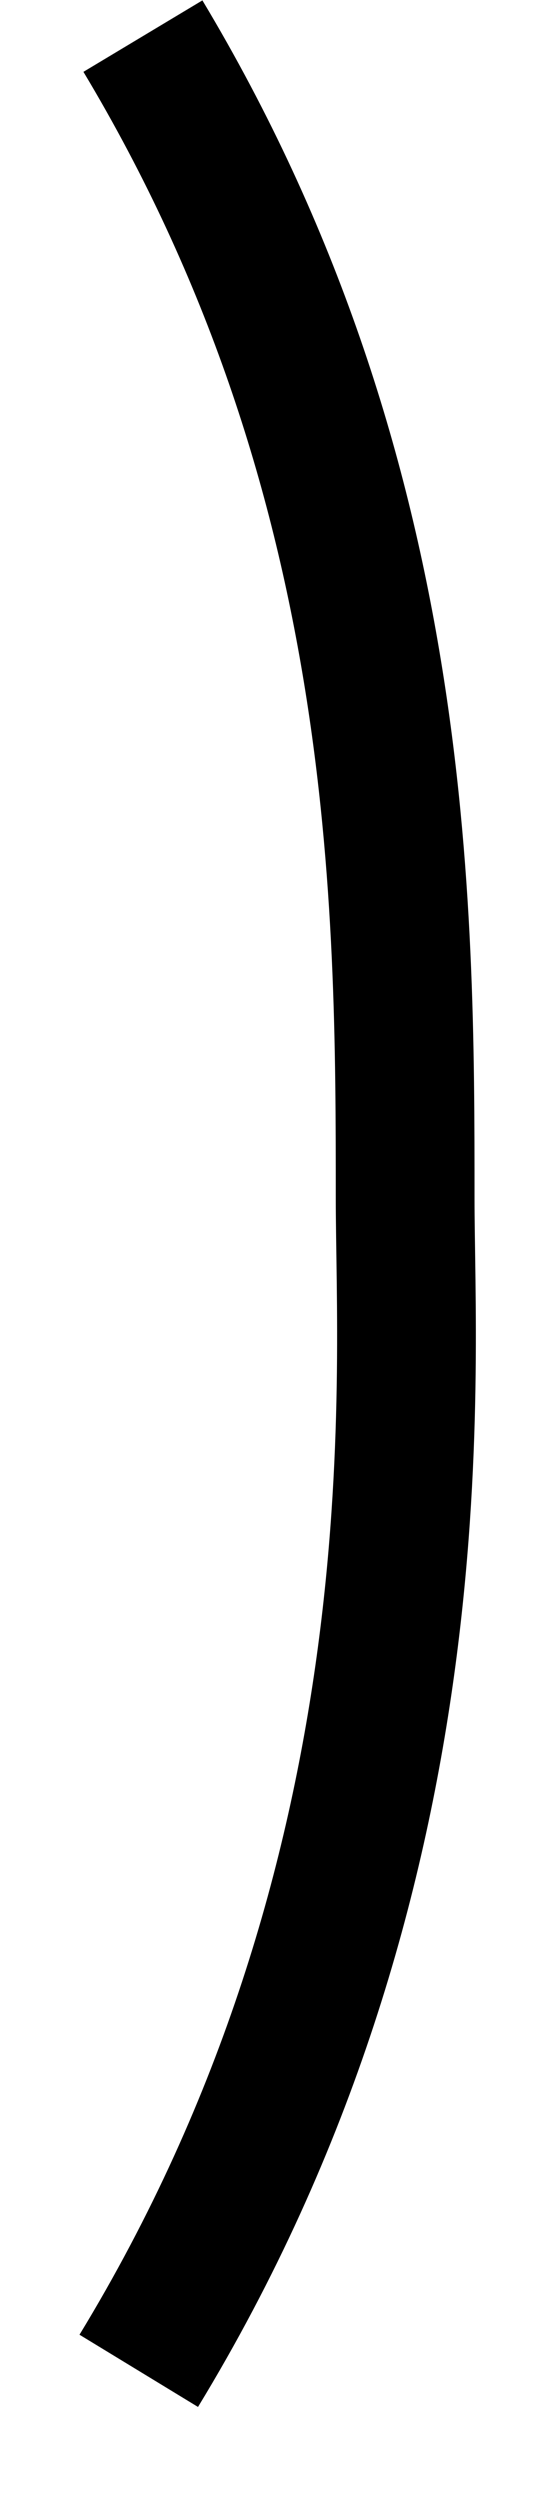
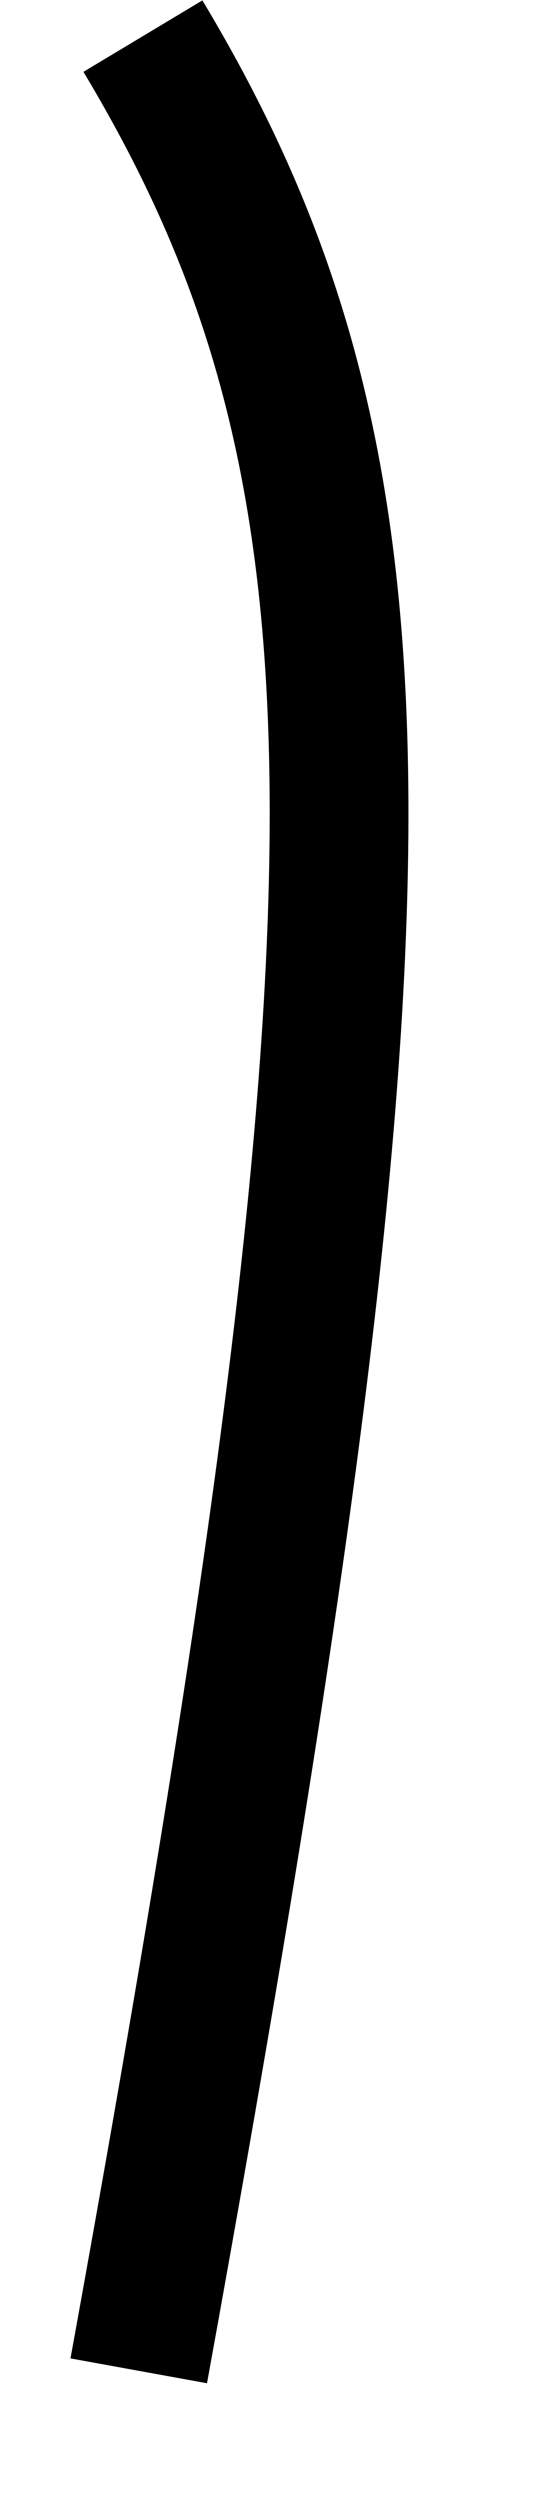
<svg xmlns="http://www.w3.org/2000/svg" width="4" height="18" viewBox="0 0 4 18" fill="none">
-   <path d="M1 17.07C3.18 13.49 2.92 9.93 2.92 8.63C2.92 6.51 2.92 3.41 1.03 0.26" stroke="black" stroke-miterlimit="10" />
+   <path d="M1 17.07C2.92 6.51 2.92 3.41 1.03 0.26" stroke="black" stroke-miterlimit="10" />
</svg>